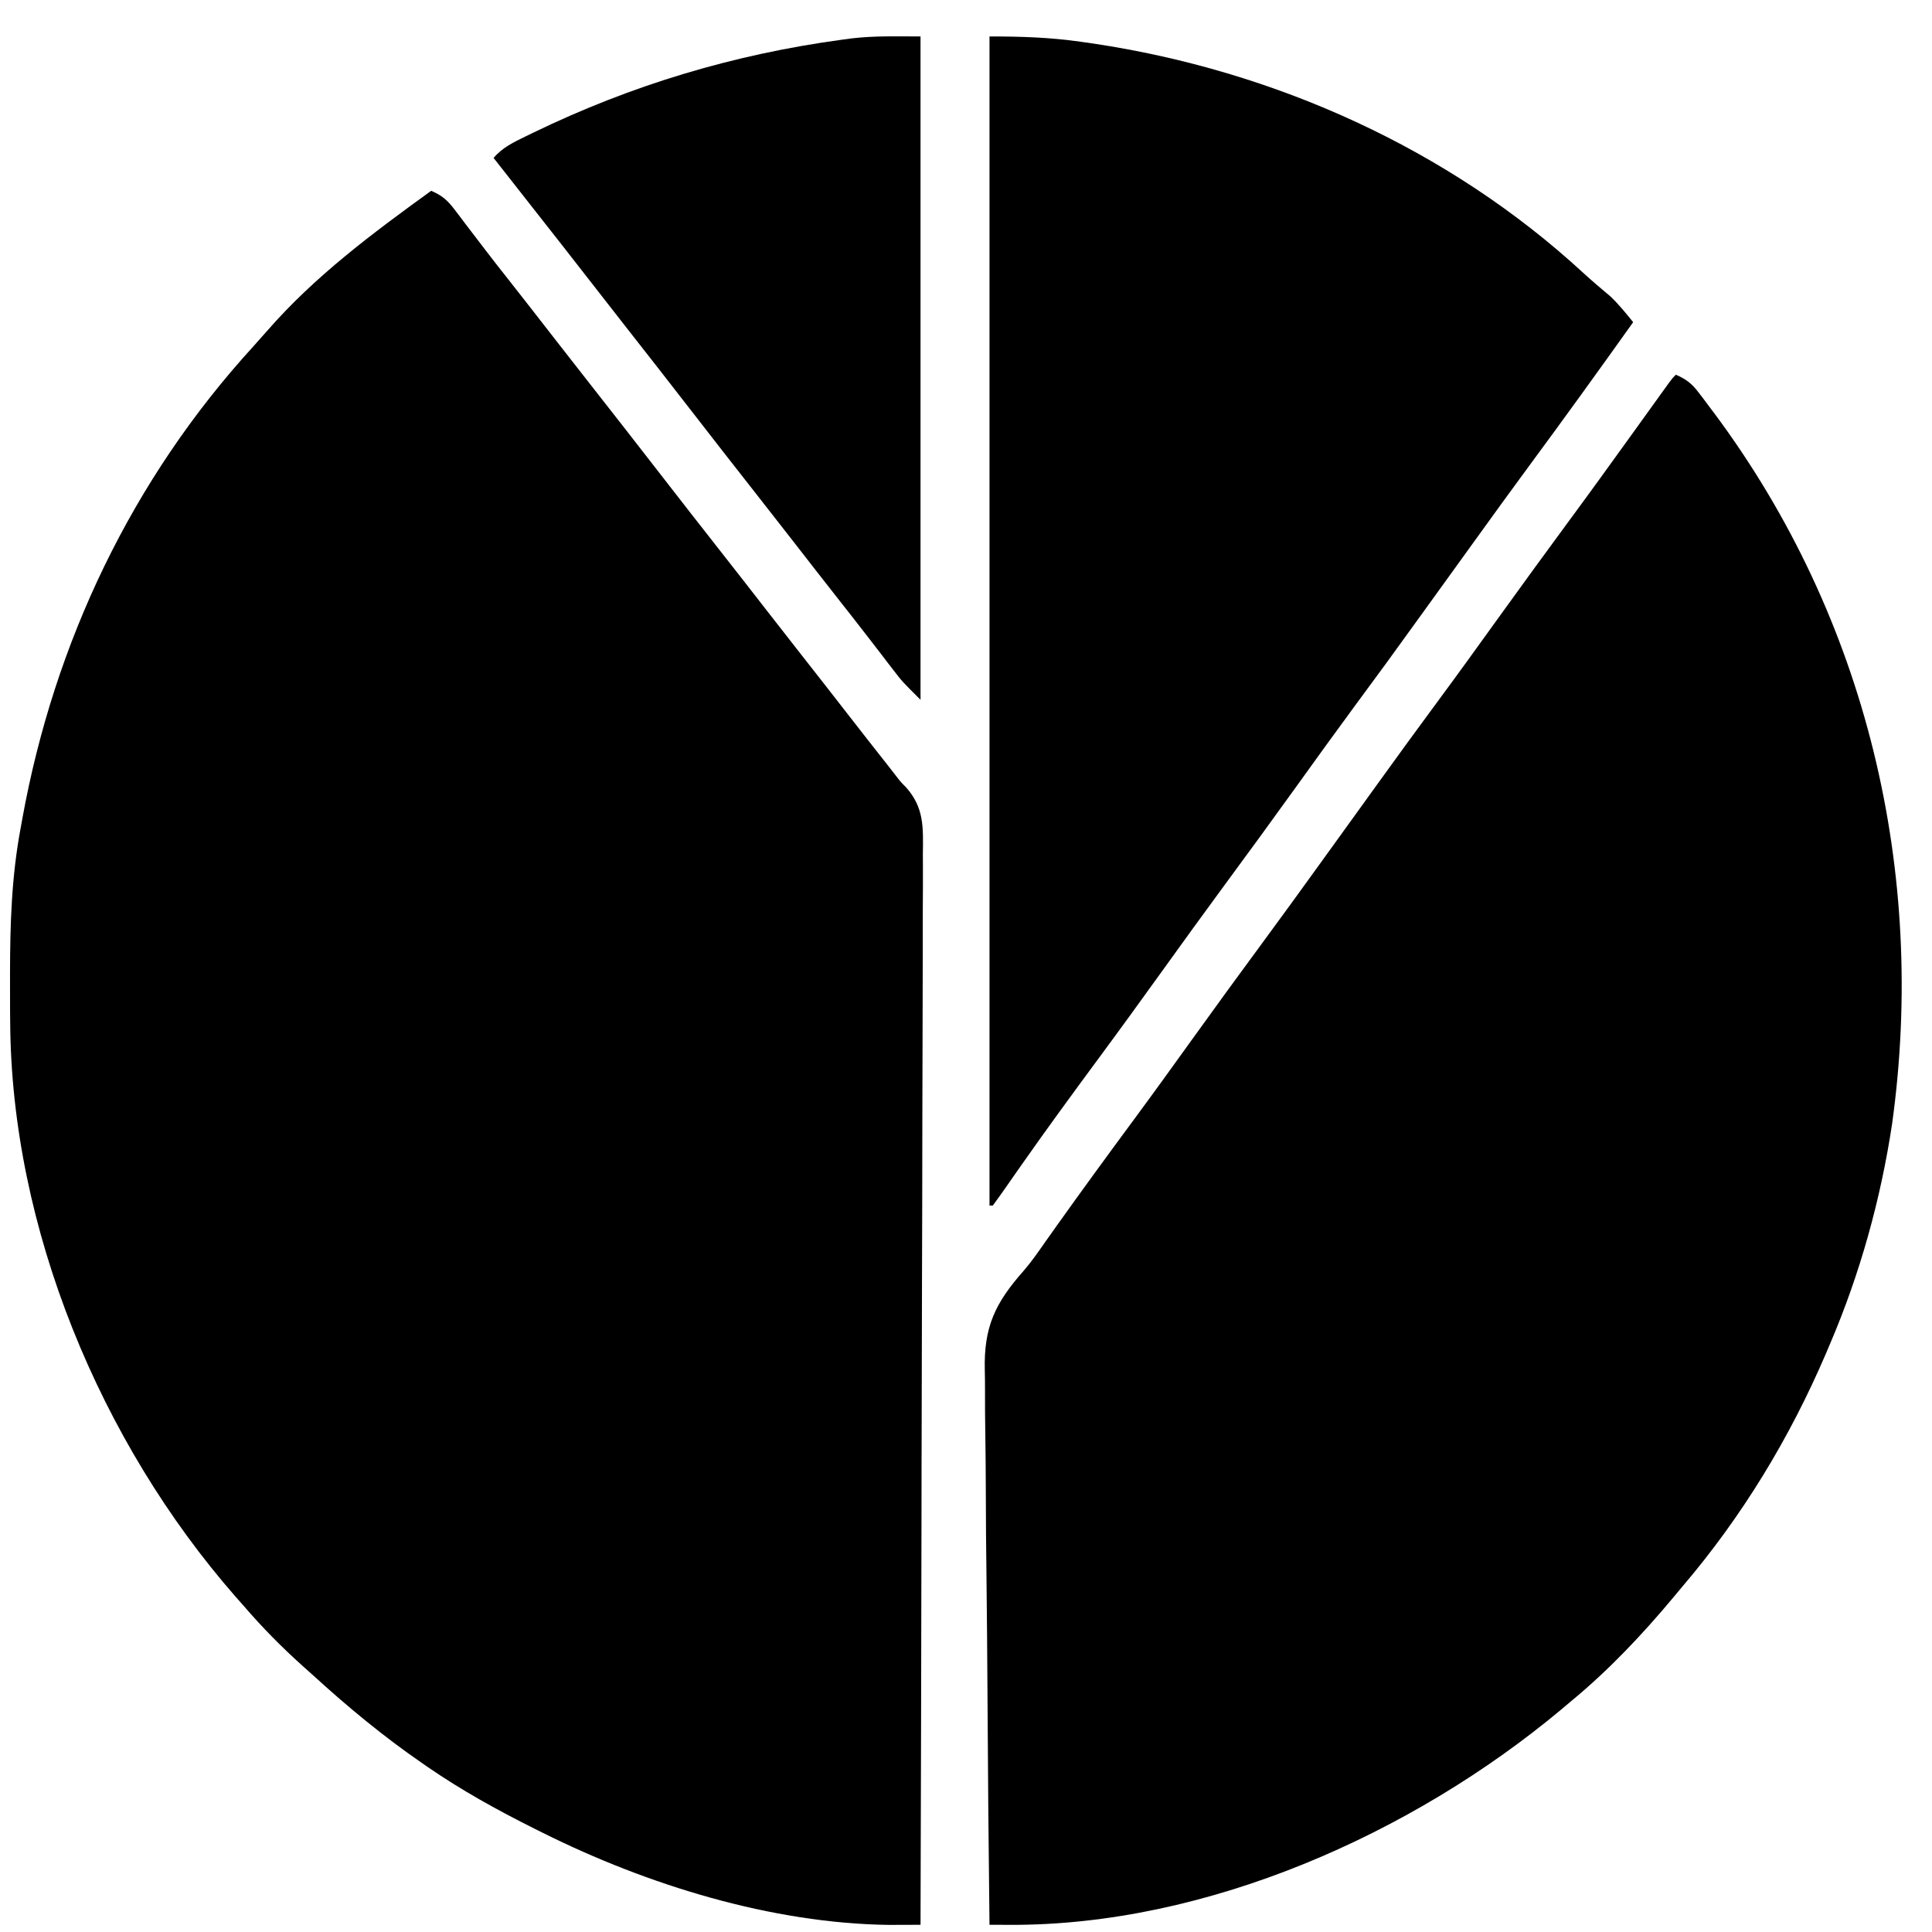
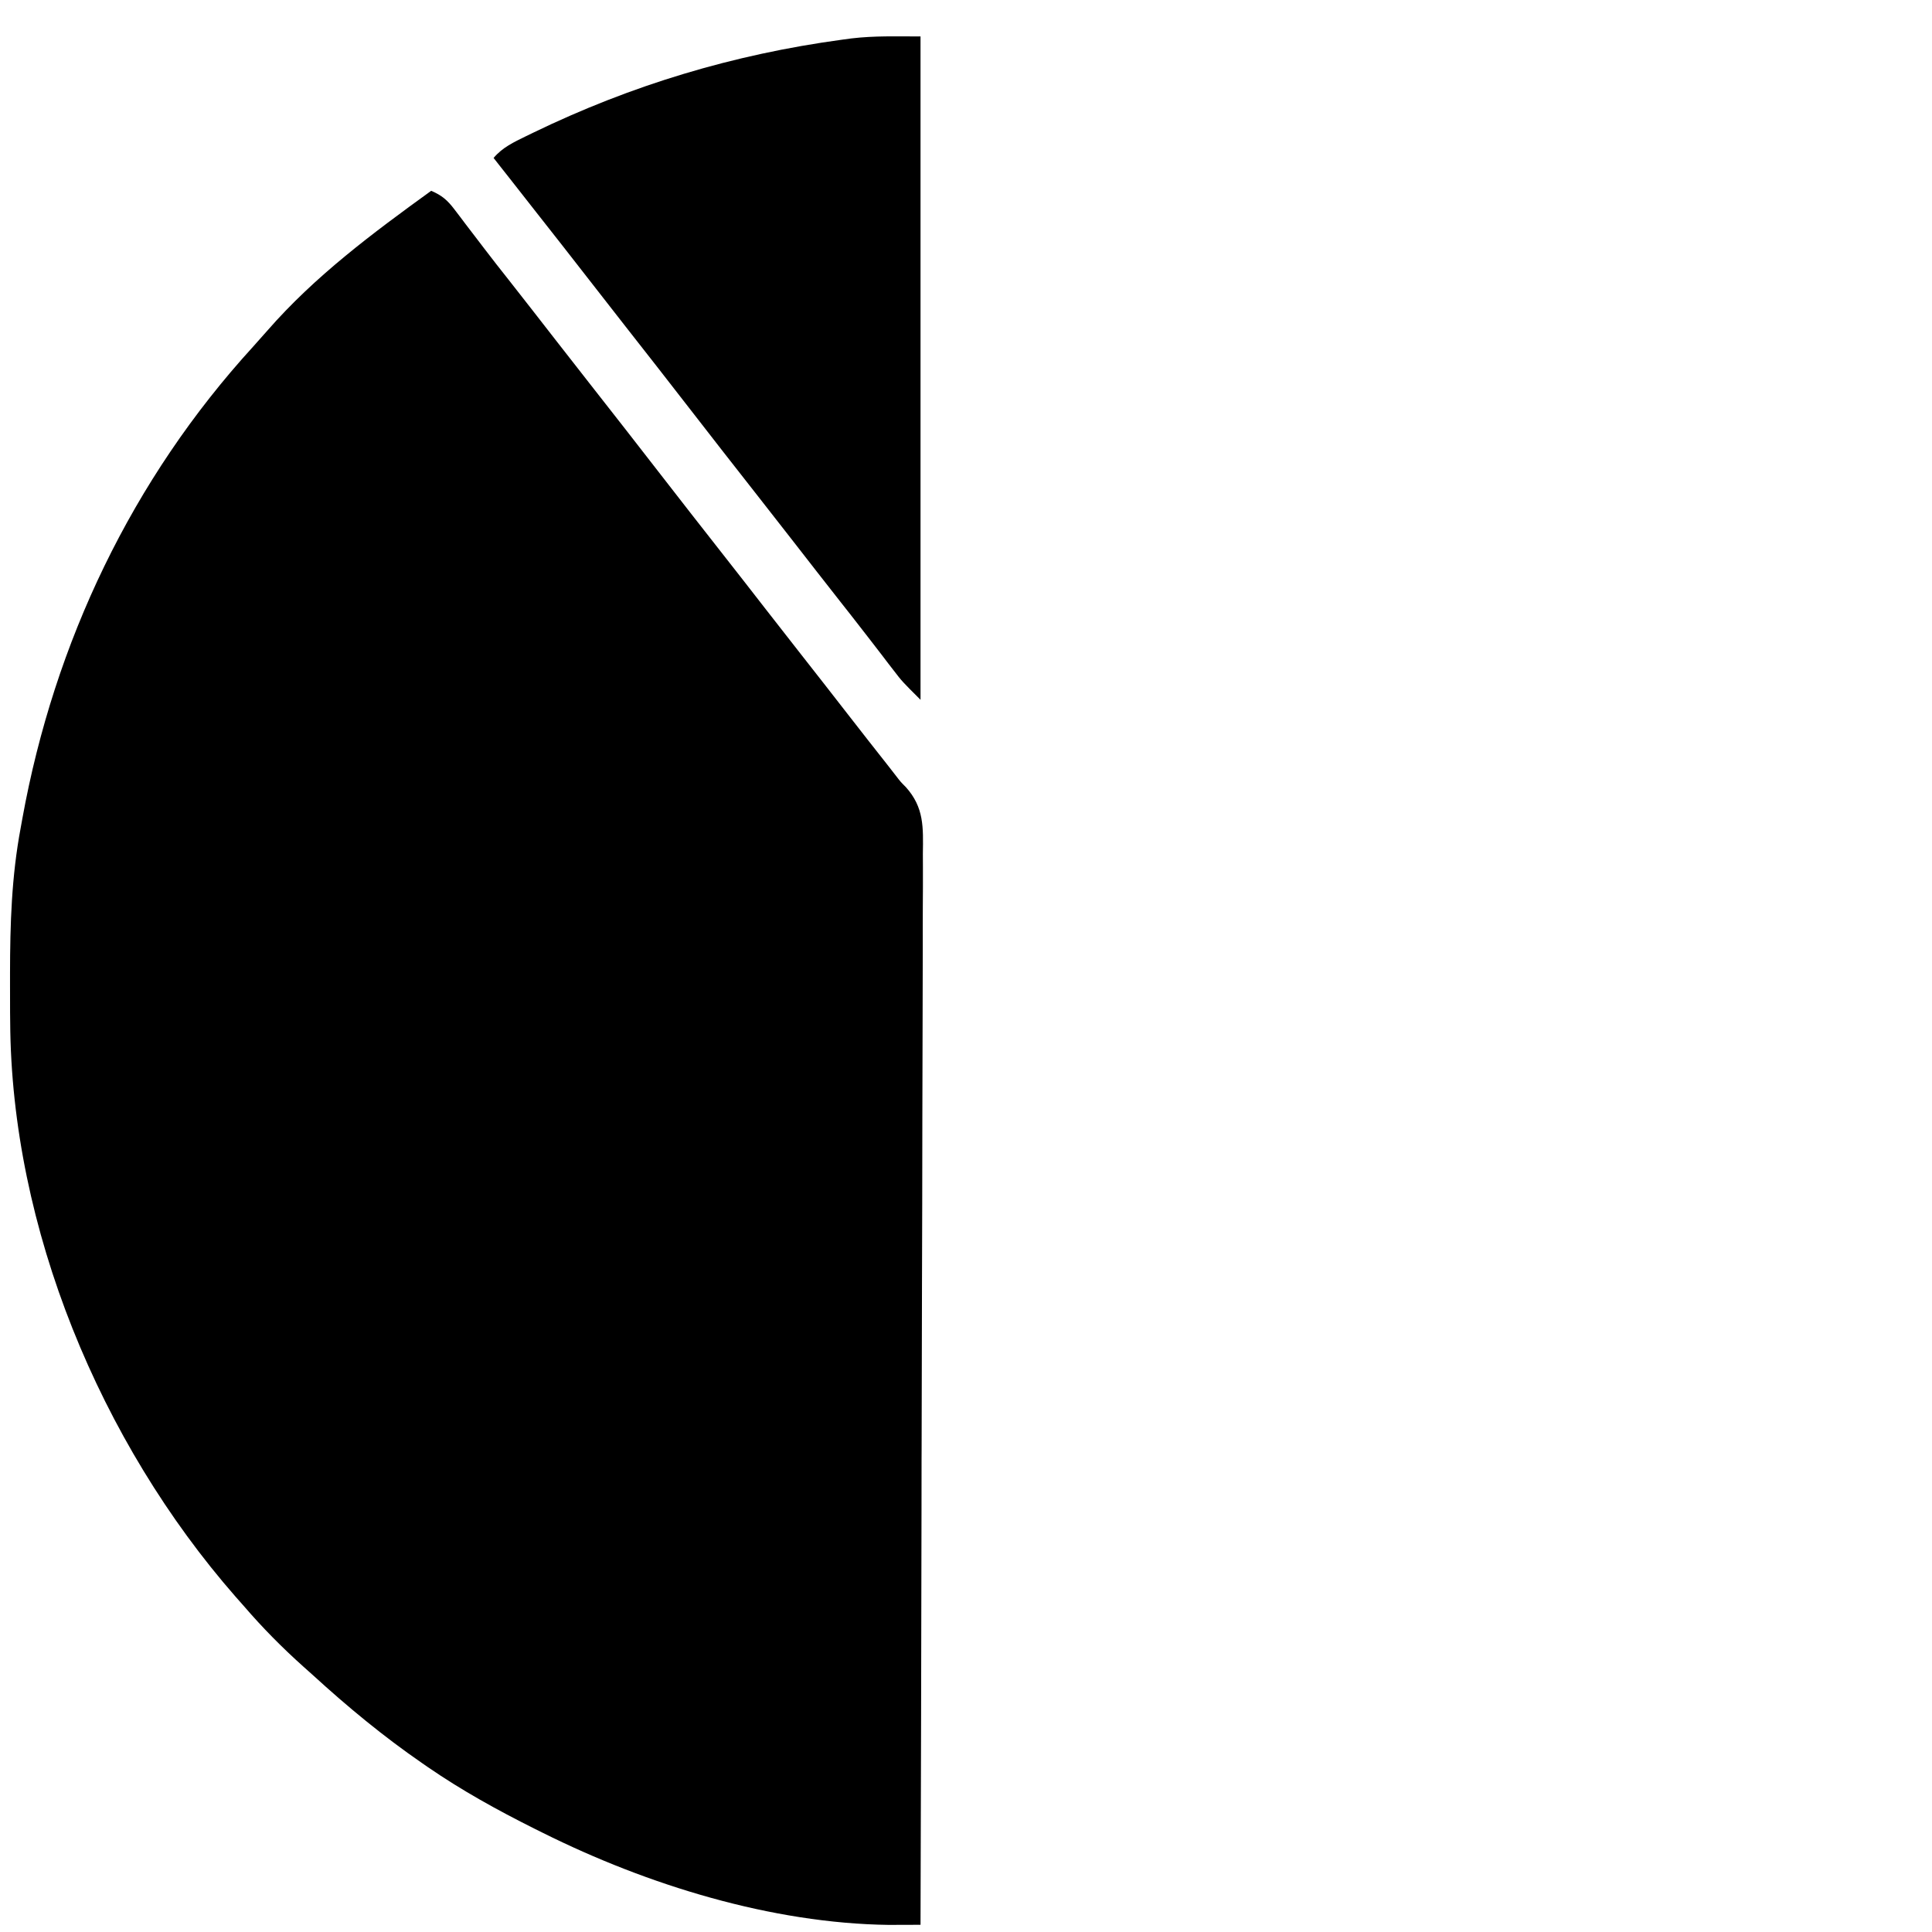
<svg xmlns="http://www.w3.org/2000/svg" width="37" height="37" viewBox="0 0 37 37" fill="none">
  <path d="M8.258 3.654C8.461 3.741 8.569 3.833 8.702 4.009C8.738 4.055 8.773 4.101 8.809 4.149C8.847 4.198 8.884 4.248 8.922 4.299C9.001 4.403 9.081 4.506 9.16 4.61C9.219 4.687 9.219 4.687 9.279 4.766C9.429 4.963 9.582 5.158 9.736 5.352C10.037 5.735 10.337 6.12 10.636 6.505C10.859 6.792 11.083 7.079 11.308 7.365C11.758 7.936 12.203 8.51 12.649 9.084C13.046 9.595 13.443 10.106 13.844 10.615C14.118 10.963 14.389 11.312 14.661 11.662C14.884 11.949 15.108 12.236 15.333 12.522C15.634 12.905 15.934 13.289 16.232 13.673C16.492 14.008 16.754 14.342 17.017 14.675C17.067 14.739 17.117 14.802 17.166 14.867C17.25 14.976 17.25 14.976 17.348 15.074C17.699 15.465 17.681 15.844 17.674 16.35C17.674 16.439 17.675 16.527 17.675 16.616C17.676 16.859 17.675 17.102 17.673 17.344C17.671 17.606 17.672 17.868 17.672 18.13C17.672 18.584 17.671 19.038 17.669 19.491C17.666 20.147 17.665 20.803 17.664 21.459C17.663 22.523 17.661 23.588 17.657 24.652C17.654 25.686 17.651 26.719 17.65 27.753C17.649 27.849 17.649 27.849 17.649 27.946C17.649 28.266 17.648 28.586 17.648 28.906C17.644 31.558 17.637 34.21 17.629 36.862C17.5 36.862 17.371 36.863 17.242 36.863C17.134 36.864 17.134 36.864 17.024 36.864C14.775 36.835 12.398 36.099 10.396 35.101C10.314 35.06 10.314 35.06 10.229 35.018C9.524 34.665 8.845 34.29 8.195 33.843C8.158 33.818 8.122 33.792 8.084 33.766C7.343 33.255 6.658 32.689 5.994 32.082C5.932 32.026 5.87 31.971 5.806 31.914C5.402 31.552 5.027 31.173 4.673 30.761C4.619 30.7 4.566 30.64 4.511 30.578C1.922 27.62 0.215 23.52 0.195 19.567C0.194 19.51 0.194 19.452 0.193 19.392C0.192 19.206 0.192 19.021 0.192 18.835C0.192 18.771 0.192 18.708 0.192 18.642C0.193 17.699 0.221 16.785 0.396 15.855C0.407 15.795 0.418 15.735 0.429 15.672C1.041 12.299 2.531 9.174 4.847 6.639C4.938 6.538 5.029 6.436 5.118 6.334C6.033 5.285 7.136 4.466 8.258 3.654Z" fill="black" />
-   <path d="M32.094 7.176C32.288 7.26 32.398 7.343 32.525 7.51C32.574 7.574 32.574 7.574 32.624 7.639C32.658 7.684 32.692 7.73 32.727 7.777C32.763 7.825 32.799 7.873 32.836 7.922C35.752 11.839 36.904 16.711 36.235 21.529C36.017 22.969 35.623 24.39 35.05 25.73C35.025 25.789 35 25.848 34.974 25.91C34.277 27.537 33.369 29.036 32.22 30.384C32.163 30.453 32.106 30.521 32.048 30.59C31.45 31.307 30.804 31.991 30.082 32.585C30.02 32.637 29.958 32.689 29.895 32.743C27.042 35.124 23.104 36.88 19.336 36.863C19.263 36.863 19.191 36.863 19.116 36.862C19.061 36.862 19.006 36.862 18.95 36.862C18.932 35.362 18.919 33.862 18.911 32.363C18.907 31.666 18.901 30.97 18.893 30.273C18.885 29.666 18.88 29.059 18.879 28.451C18.878 28.13 18.875 27.809 18.87 27.488C18.865 27.184 18.863 26.881 18.864 26.578C18.864 26.468 18.863 26.357 18.86 26.247C18.839 25.411 19.058 24.953 19.61 24.33C19.758 24.158 19.885 23.974 20.015 23.788C20.066 23.715 20.118 23.643 20.169 23.571C20.209 23.515 20.209 23.515 20.249 23.458C20.727 22.787 21.213 22.122 21.702 21.46C22.089 20.936 22.469 20.409 22.849 19.88C23.302 19.251 23.757 18.624 24.218 18C24.57 17.523 24.917 17.043 25.264 16.562C25.467 16.279 25.672 15.996 25.876 15.714C26.046 15.479 26.215 15.244 26.385 15.008C26.77 14.473 27.159 13.94 27.551 13.409C27.938 12.886 28.318 12.358 28.698 11.83C29.151 11.201 29.607 10.574 30.067 9.95C30.453 9.427 30.834 8.899 31.214 8.371C31.366 8.16 31.518 7.949 31.67 7.738C31.723 7.664 31.723 7.664 31.777 7.589C31.809 7.544 31.842 7.499 31.875 7.453C31.904 7.413 31.933 7.373 31.962 7.332C32.032 7.239 32.032 7.239 32.094 7.176Z" fill="black" />
-   <path d="M18.95 0.698C19.554 0.698 20.107 0.715 20.699 0.8C20.778 0.811 20.857 0.823 20.938 0.834C24.4 1.352 27.735 2.843 30.318 5.223C30.489 5.38 30.666 5.53 30.844 5.679C31.003 5.831 31.138 5.998 31.277 6.17C30.618 7.095 29.954 8.016 29.279 8.93C28.927 9.407 28.58 9.888 28.233 10.369C28.029 10.652 27.825 10.934 27.621 11.217C27.451 11.452 27.282 11.687 27.112 11.922C26.727 12.458 26.338 12.991 25.945 13.521C25.559 14.045 25.179 14.572 24.799 15.101C24.346 15.73 23.89 16.357 23.43 16.98C23.044 17.504 22.663 18.032 22.283 18.56C21.867 19.138 21.449 19.716 21.025 20.289C20.527 20.964 20.032 21.64 19.551 22.327C19.516 22.377 19.481 22.427 19.445 22.478C19.378 22.574 19.311 22.669 19.245 22.765C19.169 22.874 19.091 22.981 19.013 23.088C18.992 23.088 18.971 23.088 18.95 23.088C18.95 15.699 18.95 8.311 18.95 0.698Z" fill="black" />
  <path d="M17.629 0.698C17.629 4.891 17.629 9.083 17.629 13.402C17.275 13.049 17.275 13.049 17.116 12.841C17.08 12.795 17.045 12.75 17.009 12.703C16.972 12.655 16.936 12.607 16.898 12.557C16.819 12.455 16.74 12.353 16.662 12.251C16.623 12.201 16.584 12.15 16.544 12.099C16.393 11.903 16.241 11.71 16.088 11.516C15.787 11.133 15.487 10.748 15.188 10.363C14.965 10.076 14.741 9.789 14.516 9.503C14.066 8.932 13.621 8.358 13.175 7.784C12.778 7.273 12.381 6.762 11.98 6.253C11.745 5.954 11.511 5.653 11.277 5.352C10.93 4.905 10.581 4.46 10.231 4.016C10.072 3.814 9.914 3.612 9.756 3.41C9.697 3.336 9.638 3.261 9.58 3.187C9.538 3.133 9.496 3.08 9.453 3.025C9.622 2.823 9.842 2.722 10.074 2.608C10.118 2.587 10.162 2.565 10.208 2.543C12.091 1.63 14.046 1.043 16.119 0.761C16.18 0.753 16.24 0.744 16.303 0.736C16.749 0.683 17.173 0.698 17.629 0.698Z" fill="black" />
</svg>